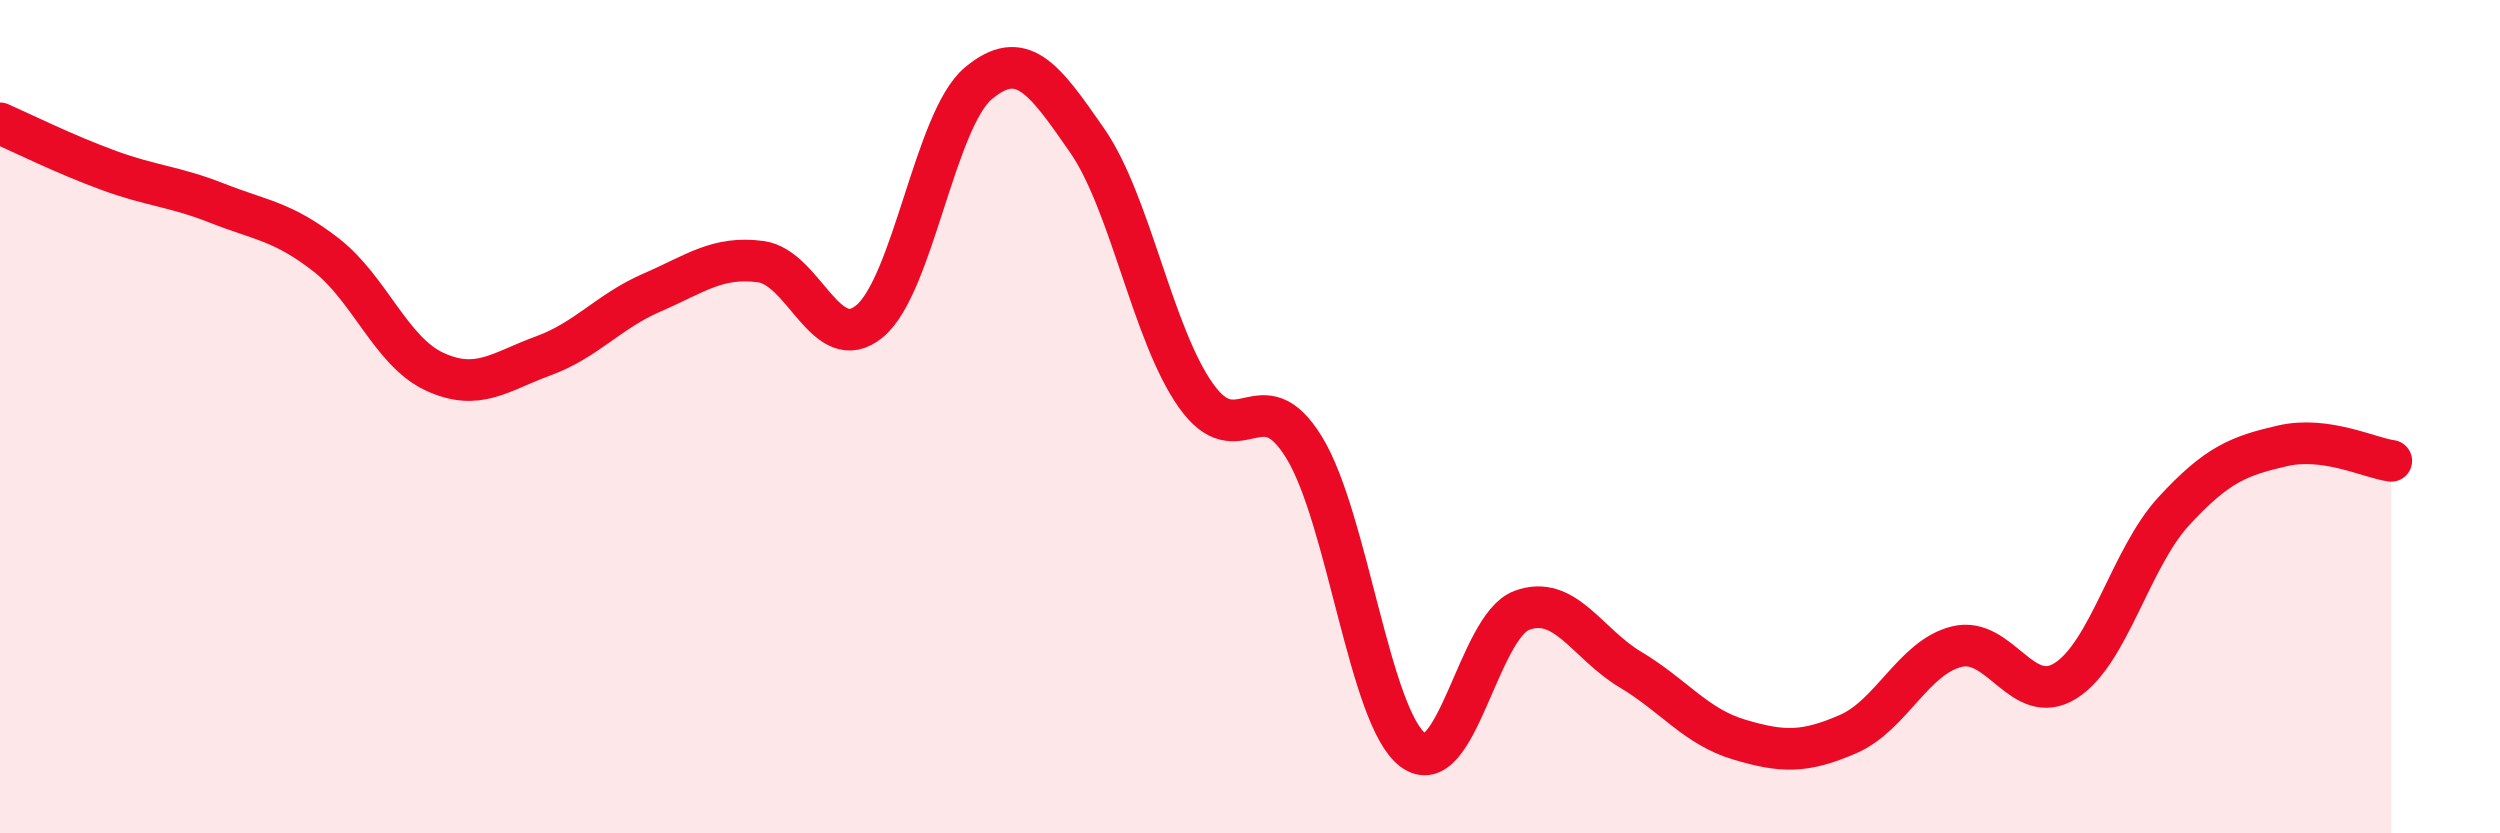
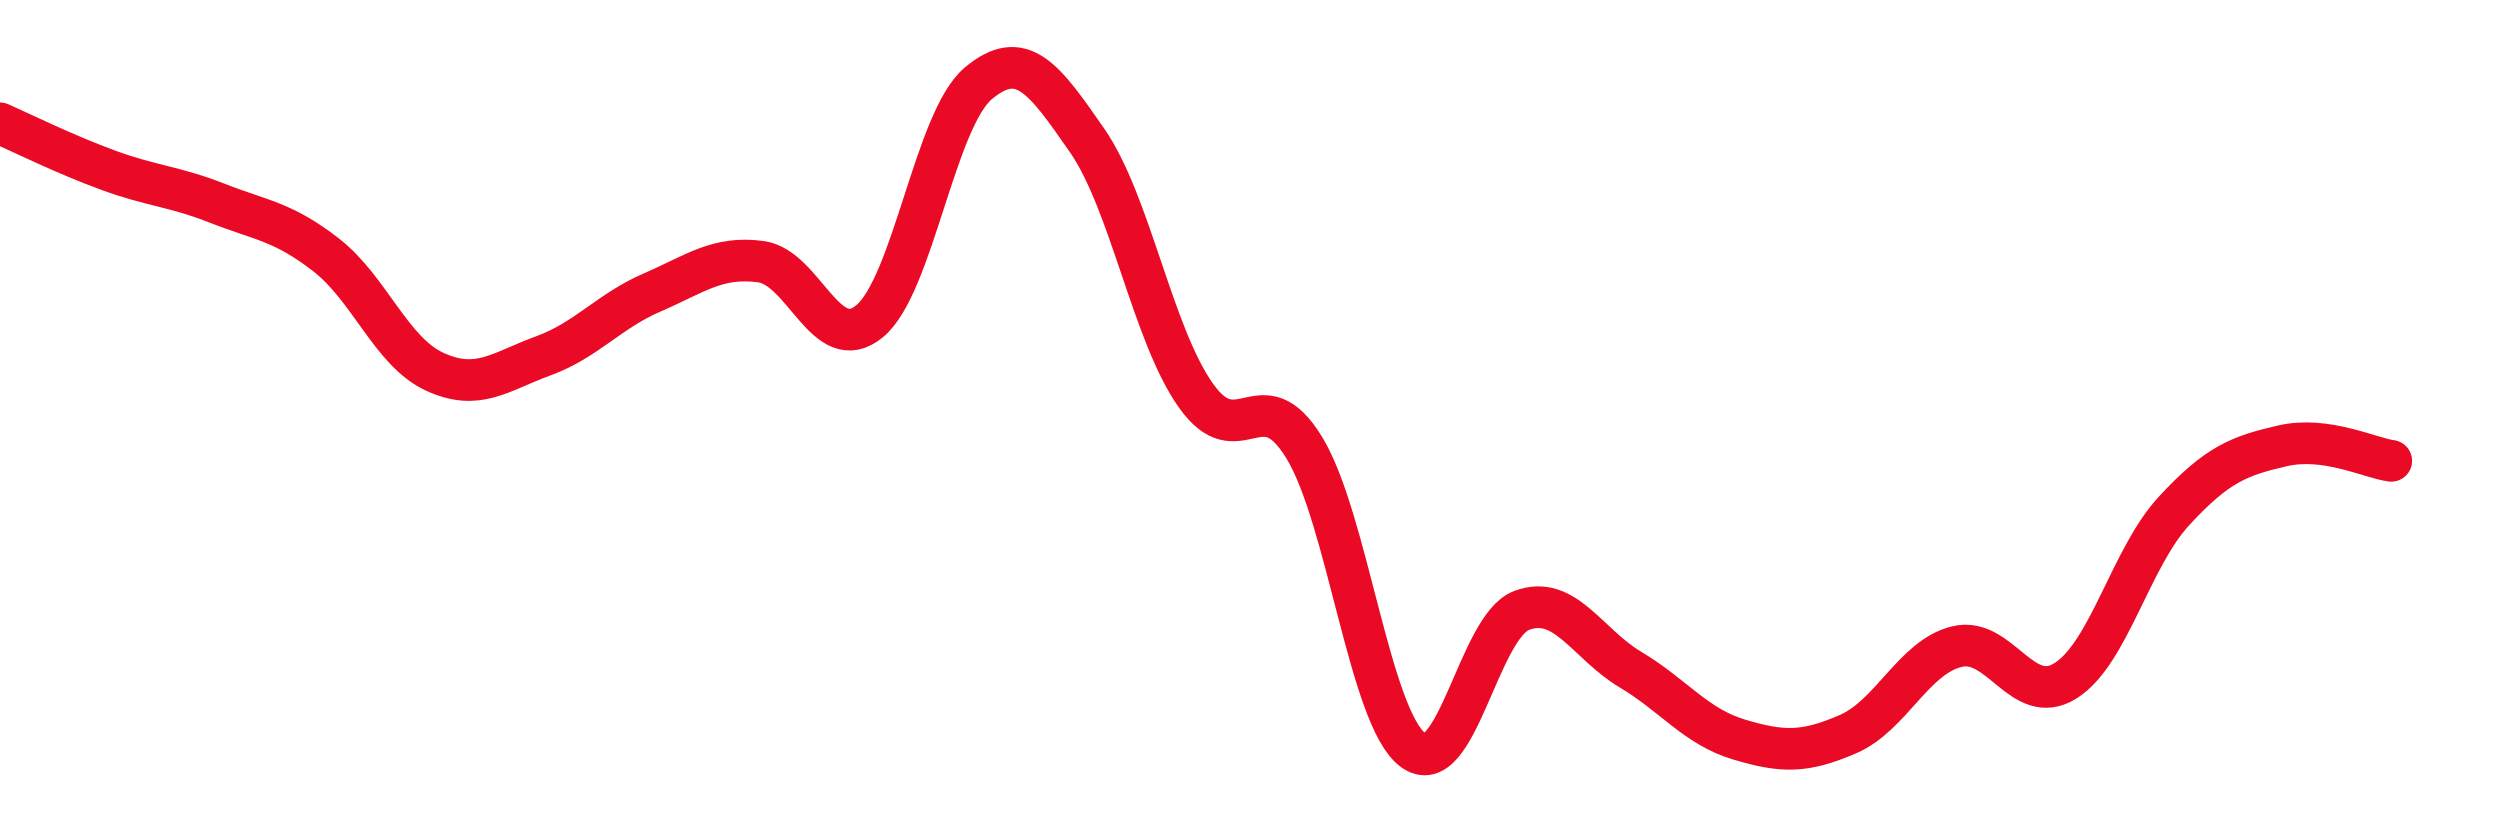
<svg xmlns="http://www.w3.org/2000/svg" width="60" height="20" viewBox="0 0 60 20">
-   <path d="M 0,2.96 C 0.52,3.19 1.57,3.71 2.61,4.09 C 3.65,4.47 4.18,4.47 5.22,4.88 C 6.26,5.29 6.79,5.31 7.83,6.12 C 8.87,6.93 9.39,8.44 10.43,8.92 C 11.47,9.4 12,8.92 13.04,8.54 C 14.08,8.16 14.61,7.47 15.65,7.02 C 16.69,6.57 17.22,6.14 18.26,6.28 C 19.3,6.42 19.83,8.57 20.87,7.71 C 21.91,6.85 22.44,2.87 23.48,2 C 24.52,1.13 25.05,1.87 26.09,3.37 C 27.13,4.87 27.66,8.02 28.7,9.49 C 29.74,10.96 30.26,9.04 31.3,10.74 C 32.34,12.44 32.87,17.22 33.91,18 C 34.95,18.78 35.48,15.04 36.52,14.65 C 37.56,14.26 38.09,15.45 39.13,16.07 C 40.17,16.69 40.7,17.44 41.74,17.75 C 42.78,18.06 43.31,18.07 44.35,17.62 C 45.39,17.17 45.92,15.78 46.96,15.52 C 48,15.26 48.53,16.99 49.57,16.34 C 50.61,15.69 51.13,13.4 52.17,12.27 C 53.21,11.14 53.74,10.94 54.78,10.7 C 55.82,10.46 56.87,10.99 57.39,11.06L57.39 20L0 20Z" fill="#EB0A25" opacity="0.1" stroke-linecap="round" stroke-linejoin="round" />
  <path d="M 0,2.96 C 0.52,3.19 1.57,3.71 2.61,4.09 C 3.65,4.47 4.18,4.47 5.22,4.88 C 6.26,5.29 6.79,5.31 7.83,6.12 C 8.87,6.93 9.39,8.44 10.43,8.92 C 11.47,9.4 12,8.92 13.04,8.54 C 14.08,8.16 14.61,7.47 15.65,7.02 C 16.69,6.57 17.22,6.14 18.26,6.28 C 19.3,6.42 19.83,8.57 20.87,7.71 C 21.91,6.85 22.44,2.87 23.48,2 C 24.52,1.13 25.05,1.87 26.09,3.37 C 27.13,4.87 27.66,8.02 28.7,9.49 C 29.74,10.96 30.26,9.04 31.3,10.74 C 32.34,12.44 32.87,17.22 33.91,18 C 34.95,18.78 35.48,15.04 36.52,14.65 C 37.56,14.26 38.09,15.45 39.13,16.07 C 40.17,16.69 40.7,17.44 41.74,17.75 C 42.78,18.06 43.31,18.07 44.35,17.62 C 45.39,17.17 45.92,15.78 46.96,15.52 C 48,15.26 48.53,16.99 49.57,16.34 C 50.61,15.69 51.13,13.4 52.17,12.27 C 53.21,11.14 53.74,10.94 54.78,10.7 C 55.82,10.46 56.87,10.99 57.39,11.06" stroke="#EB0A25" stroke-width="1" fill="none" stroke-linecap="round" stroke-linejoin="round" />
</svg>